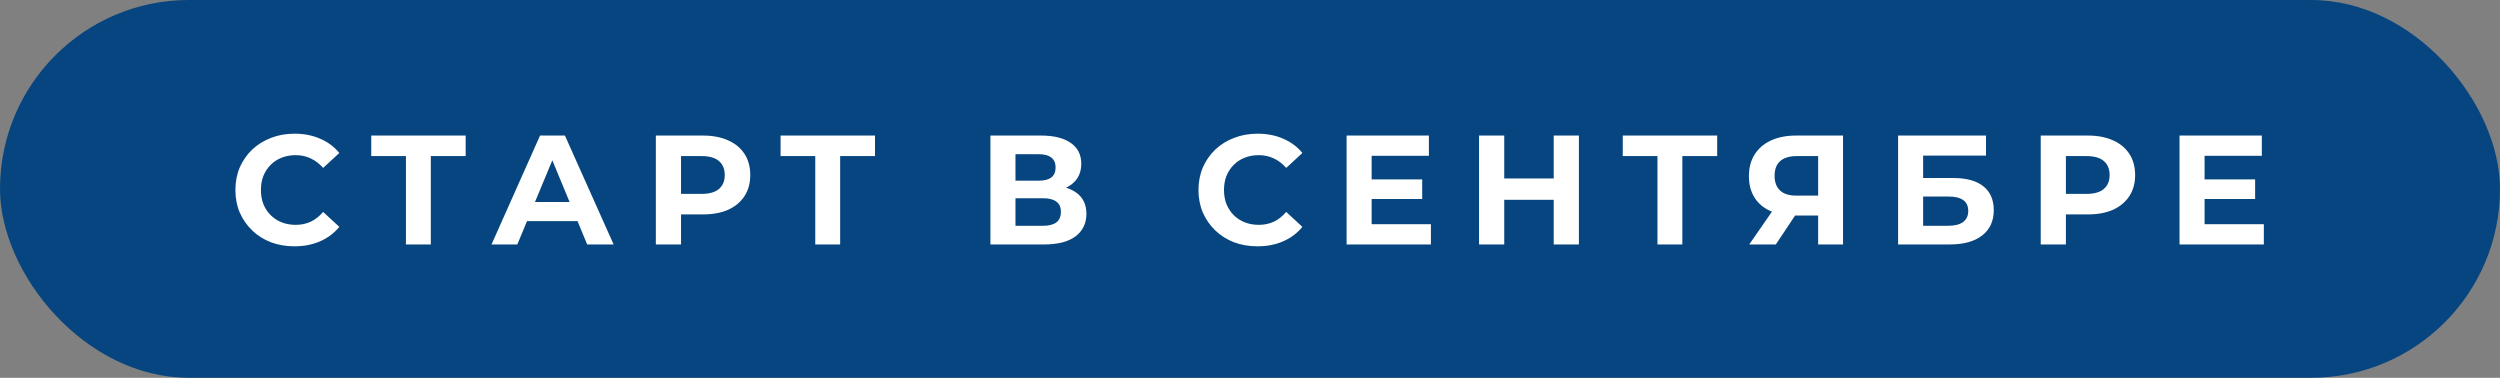
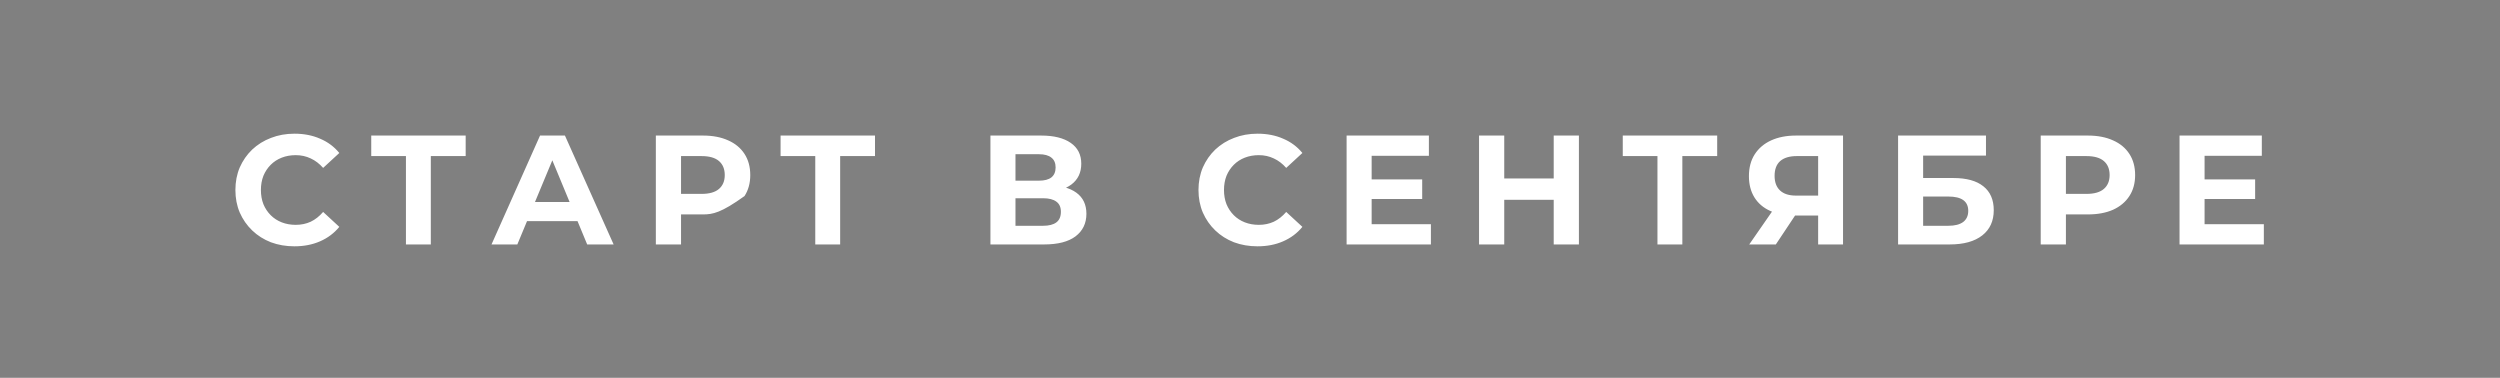
<svg xmlns="http://www.w3.org/2000/svg" width="225" height="34" viewBox="0 0 225 34" fill="none">
  <rect x="0" y="0" width="225" height="34" fill="#808080" stroke="none" />
-   <rect width="225" height="34" rx="17" fill="#06457F" />
-   <path d="M26.492 22.168C25.736 22.168 25.031 22.047 24.378 21.804C23.734 21.552 23.174 21.197 22.698 20.74C22.222 20.283 21.848 19.746 21.578 19.13C21.316 18.514 21.186 17.837 21.186 17.1C21.186 16.363 21.316 15.686 21.578 15.07C21.848 14.454 22.222 13.917 22.698 13.46C23.183 13.003 23.748 12.653 24.392 12.41C25.036 12.158 25.74 12.032 26.506 12.032C27.355 12.032 28.12 12.181 28.802 12.48C29.492 12.769 30.071 13.199 30.538 13.768L29.082 15.112C28.746 14.729 28.372 14.445 27.962 14.258C27.551 14.062 27.103 13.964 26.618 13.964C26.16 13.964 25.74 14.039 25.358 14.188C24.975 14.337 24.644 14.552 24.364 14.832C24.084 15.112 23.864 15.443 23.706 15.826C23.556 16.209 23.482 16.633 23.482 17.1C23.482 17.567 23.556 17.991 23.706 18.374C23.864 18.757 24.084 19.088 24.364 19.368C24.644 19.648 24.975 19.863 25.358 20.012C25.74 20.161 26.16 20.236 26.618 20.236C27.103 20.236 27.551 20.143 27.962 19.956C28.372 19.76 28.746 19.466 29.082 19.074L30.538 20.418C30.071 20.987 29.492 21.421 28.802 21.72C28.12 22.019 27.35 22.168 26.492 22.168ZM36.534 22V13.53L37.052 14.048H33.412V12.2H41.91V14.048H38.27L38.774 13.53V22H36.534ZM44.236 22L48.604 12.2H50.844L55.226 22H52.846L49.262 13.348H50.158L46.56 22H44.236ZM46.42 19.9L47.022 18.178H52.062L52.678 19.9H46.42ZM59.026 22V12.2H63.268C64.145 12.2 64.901 12.345 65.536 12.634C66.17 12.914 66.66 13.32 67.006 13.852C67.351 14.384 67.524 15.019 67.524 15.756C67.524 16.484 67.351 17.114 67.006 17.646C66.66 18.178 66.17 18.589 65.536 18.878C64.901 19.158 64.145 19.298 63.268 19.298H60.286L61.294 18.276V22H59.026ZM61.294 18.528L60.286 17.45H63.142C63.842 17.45 64.364 17.301 64.71 17.002C65.055 16.703 65.228 16.288 65.228 15.756C65.228 15.215 65.055 14.795 64.71 14.496C64.364 14.197 63.842 14.048 63.142 14.048H60.286L61.294 12.97V18.528ZM73.374 22V13.53L73.892 14.048H70.252V12.2H78.75V14.048H75.11L75.614 13.53V22H73.374ZM89.139 22V12.2H93.703C94.842 12.2 95.728 12.419 96.363 12.858C96.998 13.297 97.315 13.922 97.315 14.734C97.315 15.537 97.016 16.162 96.419 16.61C95.822 17.049 95.028 17.268 94.039 17.268L94.305 16.68C95.406 16.68 96.26 16.899 96.867 17.338C97.474 17.777 97.777 18.411 97.777 19.242C97.777 20.101 97.45 20.777 96.797 21.272C96.153 21.757 95.21 22 93.969 22H89.139ZM91.393 20.32H93.885C94.408 20.32 94.804 20.217 95.075 20.012C95.346 19.807 95.481 19.489 95.481 19.06C95.481 18.649 95.346 18.346 95.075 18.15C94.804 17.945 94.408 17.842 93.885 17.842H91.393V20.32ZM91.393 16.26H93.507C94.002 16.26 94.375 16.162 94.627 15.966C94.879 15.761 95.005 15.462 95.005 15.07C95.005 14.678 94.879 14.384 94.627 14.188C94.375 13.983 94.002 13.88 93.507 13.88H91.393V16.26ZM113.169 22.168C112.413 22.168 111.709 22.047 111.055 21.804C110.411 21.552 109.851 21.197 109.375 20.74C108.899 20.283 108.526 19.746 108.255 19.13C107.994 18.514 107.863 17.837 107.863 17.1C107.863 16.363 107.994 15.686 108.255 15.07C108.526 14.454 108.899 13.917 109.375 13.46C109.861 13.003 110.425 12.653 111.069 12.41C111.713 12.158 112.418 12.032 113.183 12.032C114.033 12.032 114.798 12.181 115.479 12.48C116.17 12.769 116.749 13.199 117.215 13.768L115.759 15.112C115.423 14.729 115.05 14.445 114.639 14.258C114.229 14.062 113.781 13.964 113.295 13.964C112.838 13.964 112.418 14.039 112.035 14.188C111.653 14.337 111.321 14.552 111.041 14.832C110.761 15.112 110.542 15.443 110.383 15.826C110.234 16.209 110.159 16.633 110.159 17.1C110.159 17.567 110.234 17.991 110.383 18.374C110.542 18.757 110.761 19.088 111.041 19.368C111.321 19.648 111.653 19.863 112.035 20.012C112.418 20.161 112.838 20.236 113.295 20.236C113.781 20.236 114.229 20.143 114.639 19.956C115.05 19.76 115.423 19.466 115.759 19.074L117.215 20.418C116.749 20.987 116.17 21.421 115.479 21.72C114.798 22.019 114.028 22.168 113.169 22.168ZM123.28 16.148H127.998V17.912H123.28V16.148ZM123.448 20.18H128.782V22H121.194V12.2H128.6V14.02H123.448V20.18ZM139.834 12.2H142.102V22H139.834V12.2ZM135.382 22H133.114V12.2H135.382V22ZM140.002 17.982H135.214V16.064H140.002V17.982ZM149.171 22V13.53L149.689 14.048H146.049V12.2H154.547V14.048H150.907L151.411 13.53V22H149.171ZM163.633 22V18.906L164.193 19.396H161.505C160.656 19.396 159.923 19.256 159.307 18.976C158.691 18.696 158.22 18.29 157.893 17.758C157.566 17.226 157.403 16.591 157.403 15.854C157.403 15.089 157.576 14.435 157.921 13.894C158.276 13.343 158.77 12.923 159.405 12.634C160.04 12.345 160.786 12.2 161.645 12.2H165.873V22H163.633ZM157.431 22L159.867 18.486H162.163L159.825 22H157.431ZM163.633 18.178V13.46L164.193 14.048H161.701C161.057 14.048 160.562 14.197 160.217 14.496C159.881 14.795 159.713 15.238 159.713 15.826C159.713 16.395 159.876 16.834 160.203 17.142C160.53 17.45 161.01 17.604 161.645 17.604H164.193L163.633 18.178ZM170.828 22V12.2H178.738V14.006H173.082V16.022H175.798C176.984 16.022 177.884 16.269 178.5 16.764C179.126 17.259 179.438 17.977 179.438 18.92C179.438 19.891 179.093 20.647 178.402 21.188C177.712 21.729 176.736 22 175.476 22H170.828ZM173.082 20.32H175.35C175.929 20.32 176.372 20.208 176.68 19.984C176.988 19.751 177.142 19.415 177.142 18.976C177.142 18.117 176.545 17.688 175.35 17.688H173.082V20.32ZM183.664 22V12.2H187.906C188.784 12.2 189.54 12.345 190.174 12.634C190.809 12.914 191.299 13.32 191.644 13.852C191.99 14.384 192.162 15.019 192.162 15.756C192.162 16.484 191.99 17.114 191.644 17.646C191.299 18.178 190.809 18.589 190.174 18.878C189.54 19.158 188.784 19.298 187.906 19.298H184.924L185.932 18.276V22H183.664ZM185.932 18.528L184.924 17.45H187.78C188.48 17.45 189.003 17.301 189.348 17.002C189.694 16.703 189.866 16.288 189.866 15.756C189.866 15.215 189.694 14.795 189.348 14.496C189.003 14.197 188.48 14.048 187.78 14.048H184.924L185.932 12.97V18.528ZM198.244 16.148H202.962V17.912H198.244V16.148ZM198.412 20.18H203.746V22H196.158V12.2H203.564V14.02H198.412V20.18Z" fill="white" />
+   <path d="M26.492 22.168C25.736 22.168 25.031 22.047 24.378 21.804C23.734 21.552 23.174 21.197 22.698 20.74C22.222 20.283 21.848 19.746 21.578 19.13C21.316 18.514 21.186 17.837 21.186 17.1C21.186 16.363 21.316 15.686 21.578 15.07C21.848 14.454 22.222 13.917 22.698 13.46C23.183 13.003 23.748 12.653 24.392 12.41C25.036 12.158 25.74 12.032 26.506 12.032C27.355 12.032 28.12 12.181 28.802 12.48C29.492 12.769 30.071 13.199 30.538 13.768L29.082 15.112C28.746 14.729 28.372 14.445 27.962 14.258C27.551 14.062 27.103 13.964 26.618 13.964C26.16 13.964 25.74 14.039 25.358 14.188C24.975 14.337 24.644 14.552 24.364 14.832C24.084 15.112 23.864 15.443 23.706 15.826C23.556 16.209 23.482 16.633 23.482 17.1C23.482 17.567 23.556 17.991 23.706 18.374C23.864 18.757 24.084 19.088 24.364 19.368C24.644 19.648 24.975 19.863 25.358 20.012C25.74 20.161 26.16 20.236 26.618 20.236C27.103 20.236 27.551 20.143 27.962 19.956C28.372 19.76 28.746 19.466 29.082 19.074L30.538 20.418C30.071 20.987 29.492 21.421 28.802 21.72C28.12 22.019 27.35 22.168 26.492 22.168ZM36.534 22V13.53L37.052 14.048H33.412V12.2H41.91V14.048H38.27L38.774 13.53V22H36.534ZM44.236 22L48.604 12.2H50.844L55.226 22H52.846L49.262 13.348H50.158L46.56 22H44.236ZM46.42 19.9L47.022 18.178H52.062L52.678 19.9H46.42ZM59.026 22V12.2H63.268C64.145 12.2 64.901 12.345 65.536 12.634C66.17 12.914 66.66 13.32 67.006 13.852C67.351 14.384 67.524 15.019 67.524 15.756C67.524 16.484 67.351 17.114 67.006 17.646C64.901 19.158 64.145 19.298 63.268 19.298H60.286L61.294 18.276V22H59.026ZM61.294 18.528L60.286 17.45H63.142C63.842 17.45 64.364 17.301 64.71 17.002C65.055 16.703 65.228 16.288 65.228 15.756C65.228 15.215 65.055 14.795 64.71 14.496C64.364 14.197 63.842 14.048 63.142 14.048H60.286L61.294 12.97V18.528ZM73.374 22V13.53L73.892 14.048H70.252V12.2H78.75V14.048H75.11L75.614 13.53V22H73.374ZM89.139 22V12.2H93.703C94.842 12.2 95.728 12.419 96.363 12.858C96.998 13.297 97.315 13.922 97.315 14.734C97.315 15.537 97.016 16.162 96.419 16.61C95.822 17.049 95.028 17.268 94.039 17.268L94.305 16.68C95.406 16.68 96.26 16.899 96.867 17.338C97.474 17.777 97.777 18.411 97.777 19.242C97.777 20.101 97.45 20.777 96.797 21.272C96.153 21.757 95.21 22 93.969 22H89.139ZM91.393 20.32H93.885C94.408 20.32 94.804 20.217 95.075 20.012C95.346 19.807 95.481 19.489 95.481 19.06C95.481 18.649 95.346 18.346 95.075 18.15C94.804 17.945 94.408 17.842 93.885 17.842H91.393V20.32ZM91.393 16.26H93.507C94.002 16.26 94.375 16.162 94.627 15.966C94.879 15.761 95.005 15.462 95.005 15.07C95.005 14.678 94.879 14.384 94.627 14.188C94.375 13.983 94.002 13.88 93.507 13.88H91.393V16.26ZM113.169 22.168C112.413 22.168 111.709 22.047 111.055 21.804C110.411 21.552 109.851 21.197 109.375 20.74C108.899 20.283 108.526 19.746 108.255 19.13C107.994 18.514 107.863 17.837 107.863 17.1C107.863 16.363 107.994 15.686 108.255 15.07C108.526 14.454 108.899 13.917 109.375 13.46C109.861 13.003 110.425 12.653 111.069 12.41C111.713 12.158 112.418 12.032 113.183 12.032C114.033 12.032 114.798 12.181 115.479 12.48C116.17 12.769 116.749 13.199 117.215 13.768L115.759 15.112C115.423 14.729 115.05 14.445 114.639 14.258C114.229 14.062 113.781 13.964 113.295 13.964C112.838 13.964 112.418 14.039 112.035 14.188C111.653 14.337 111.321 14.552 111.041 14.832C110.761 15.112 110.542 15.443 110.383 15.826C110.234 16.209 110.159 16.633 110.159 17.1C110.159 17.567 110.234 17.991 110.383 18.374C110.542 18.757 110.761 19.088 111.041 19.368C111.321 19.648 111.653 19.863 112.035 20.012C112.418 20.161 112.838 20.236 113.295 20.236C113.781 20.236 114.229 20.143 114.639 19.956C115.05 19.76 115.423 19.466 115.759 19.074L117.215 20.418C116.749 20.987 116.17 21.421 115.479 21.72C114.798 22.019 114.028 22.168 113.169 22.168ZM123.28 16.148H127.998V17.912H123.28V16.148ZM123.448 20.18H128.782V22H121.194V12.2H128.6V14.02H123.448V20.18ZM139.834 12.2H142.102V22H139.834V12.2ZM135.382 22H133.114V12.2H135.382V22ZM140.002 17.982H135.214V16.064H140.002V17.982ZM149.171 22V13.53L149.689 14.048H146.049V12.2H154.547V14.048H150.907L151.411 13.53V22H149.171ZM163.633 22V18.906L164.193 19.396H161.505C160.656 19.396 159.923 19.256 159.307 18.976C158.691 18.696 158.22 18.29 157.893 17.758C157.566 17.226 157.403 16.591 157.403 15.854C157.403 15.089 157.576 14.435 157.921 13.894C158.276 13.343 158.77 12.923 159.405 12.634C160.04 12.345 160.786 12.2 161.645 12.2H165.873V22H163.633ZM157.431 22L159.867 18.486H162.163L159.825 22H157.431ZM163.633 18.178V13.46L164.193 14.048H161.701C161.057 14.048 160.562 14.197 160.217 14.496C159.881 14.795 159.713 15.238 159.713 15.826C159.713 16.395 159.876 16.834 160.203 17.142C160.53 17.45 161.01 17.604 161.645 17.604H164.193L163.633 18.178ZM170.828 22V12.2H178.738V14.006H173.082V16.022H175.798C176.984 16.022 177.884 16.269 178.5 16.764C179.126 17.259 179.438 17.977 179.438 18.92C179.438 19.891 179.093 20.647 178.402 21.188C177.712 21.729 176.736 22 175.476 22H170.828ZM173.082 20.32H175.35C175.929 20.32 176.372 20.208 176.68 19.984C176.988 19.751 177.142 19.415 177.142 18.976C177.142 18.117 176.545 17.688 175.35 17.688H173.082V20.32ZM183.664 22V12.2H187.906C188.784 12.2 189.54 12.345 190.174 12.634C190.809 12.914 191.299 13.32 191.644 13.852C191.99 14.384 192.162 15.019 192.162 15.756C192.162 16.484 191.99 17.114 191.644 17.646C191.299 18.178 190.809 18.589 190.174 18.878C189.54 19.158 188.784 19.298 187.906 19.298H184.924L185.932 18.276V22H183.664ZM185.932 18.528L184.924 17.45H187.78C188.48 17.45 189.003 17.301 189.348 17.002C189.694 16.703 189.866 16.288 189.866 15.756C189.866 15.215 189.694 14.795 189.348 14.496C189.003 14.197 188.48 14.048 187.78 14.048H184.924L185.932 12.97V18.528ZM198.244 16.148H202.962V17.912H198.244V16.148ZM198.412 20.18H203.746V22H196.158V12.2H203.564V14.02H198.412V20.18Z" fill="white" />
</svg>